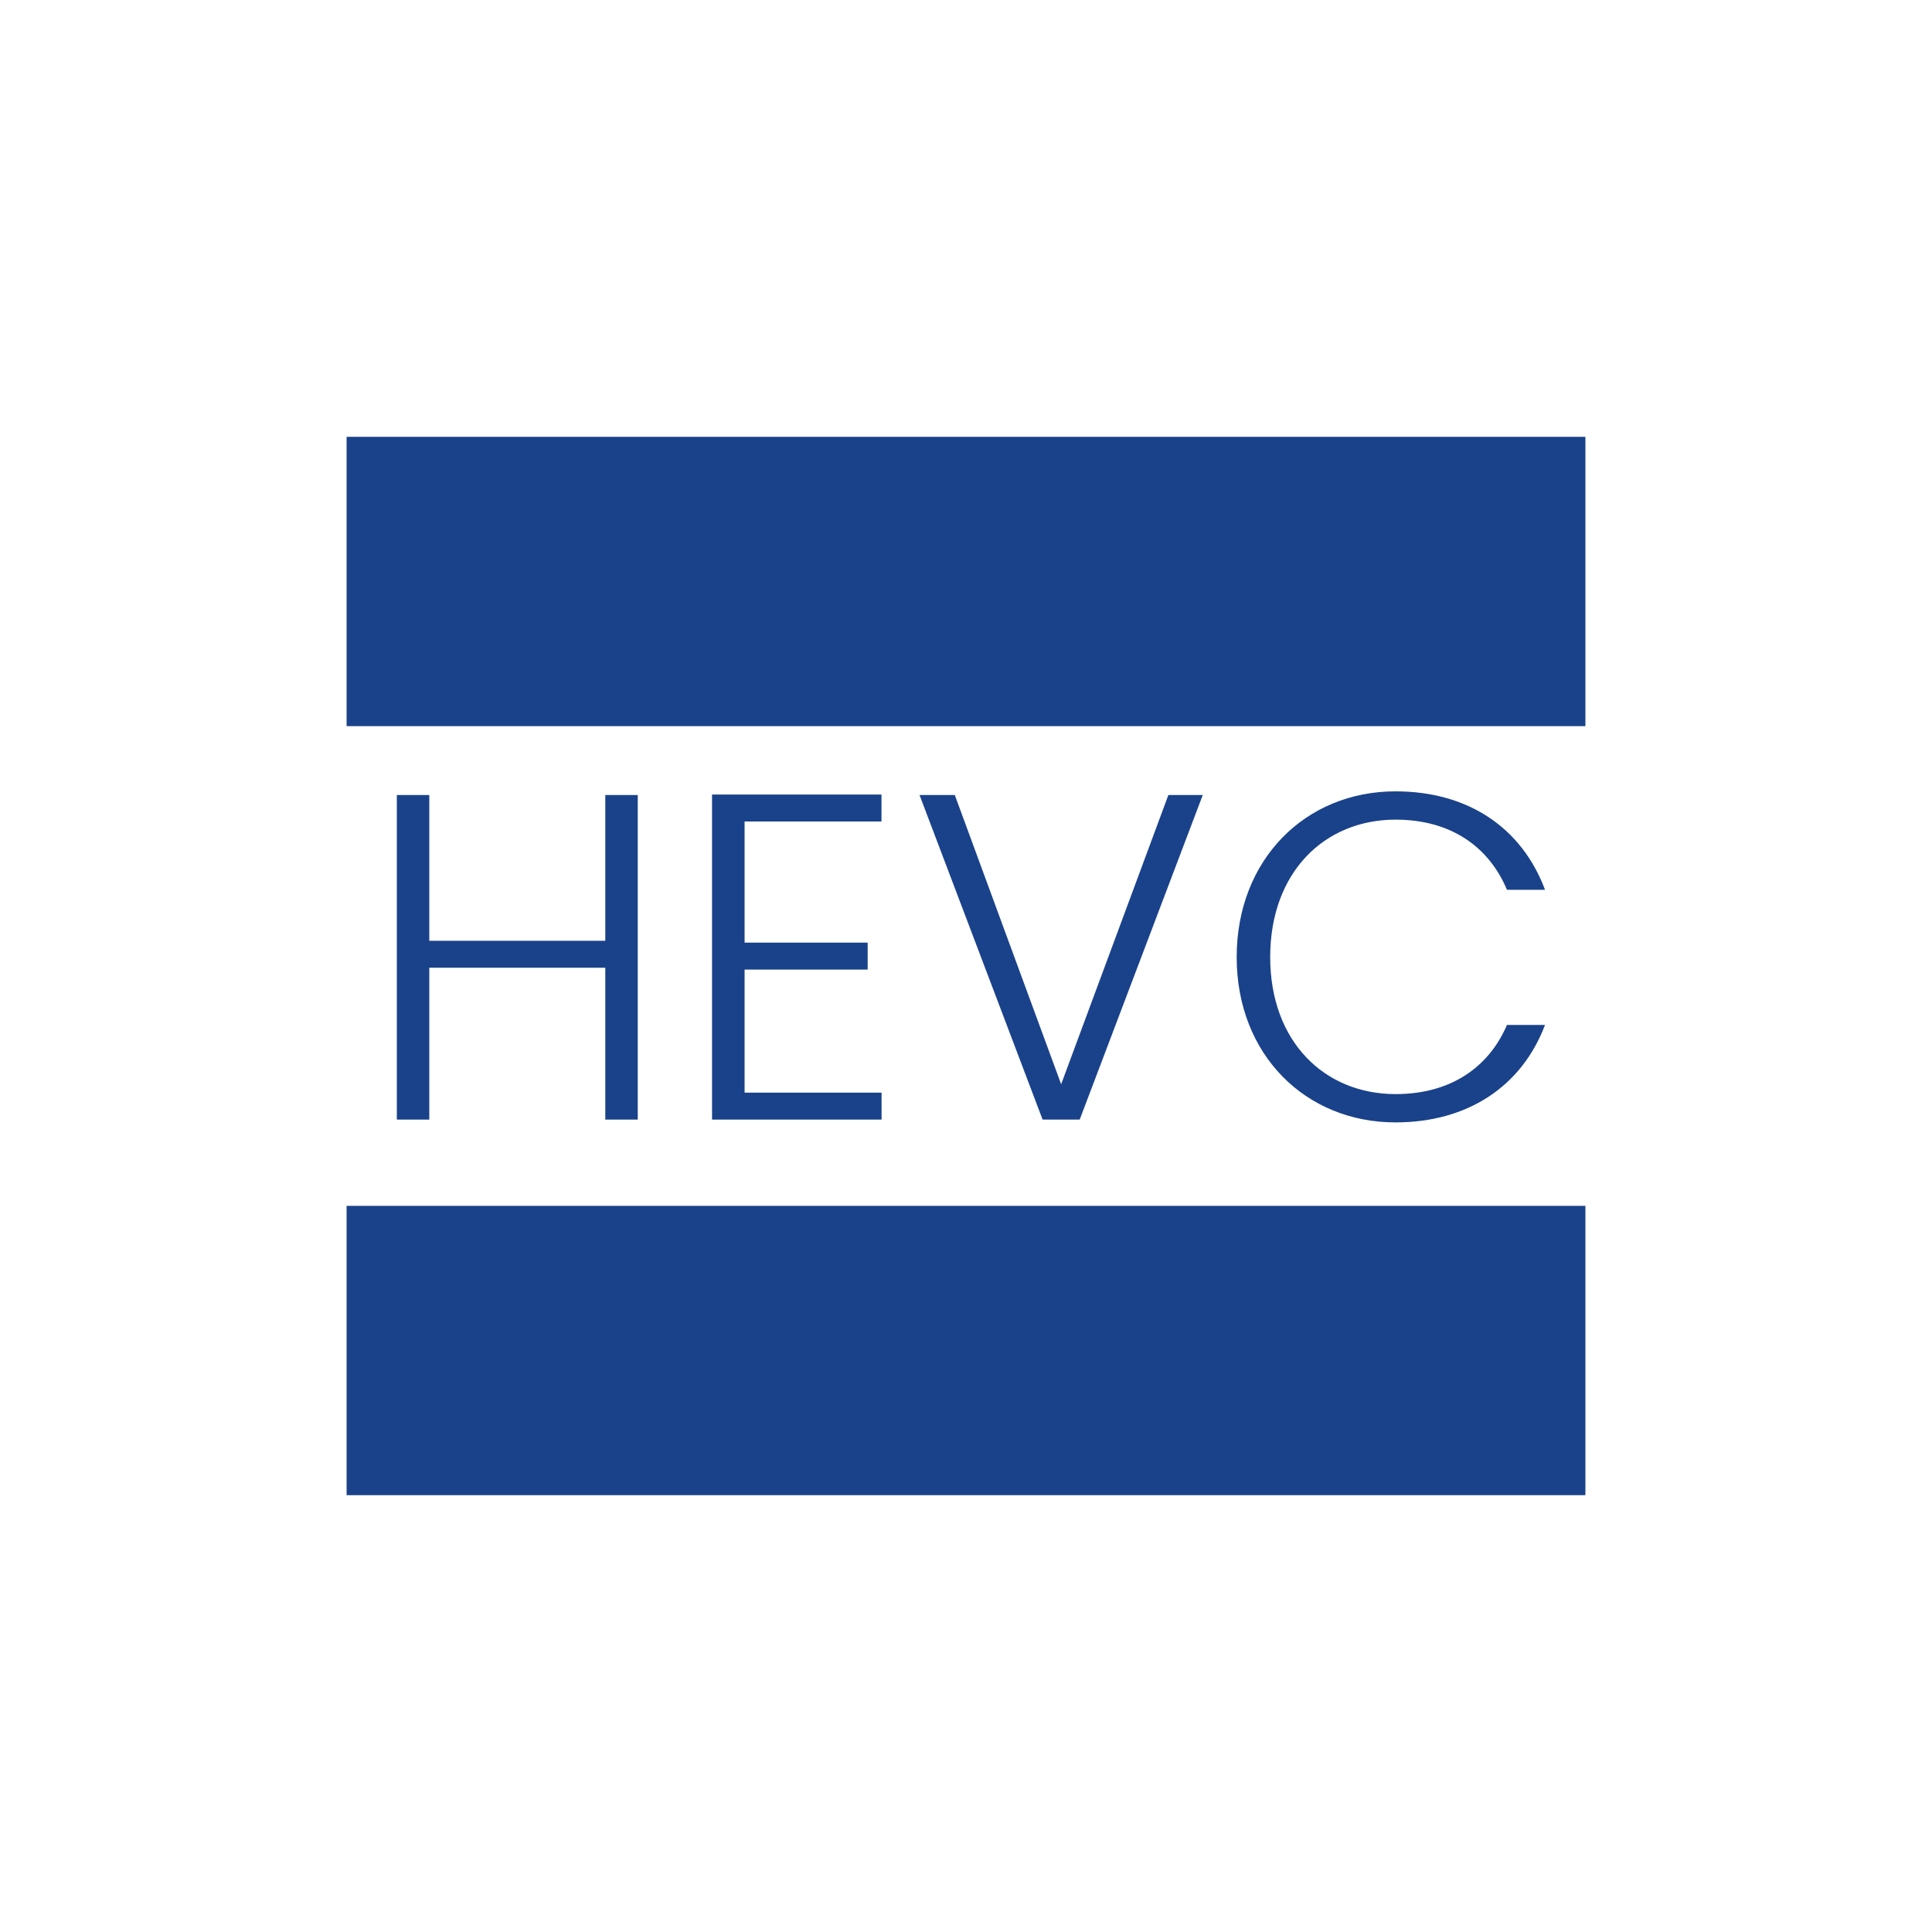
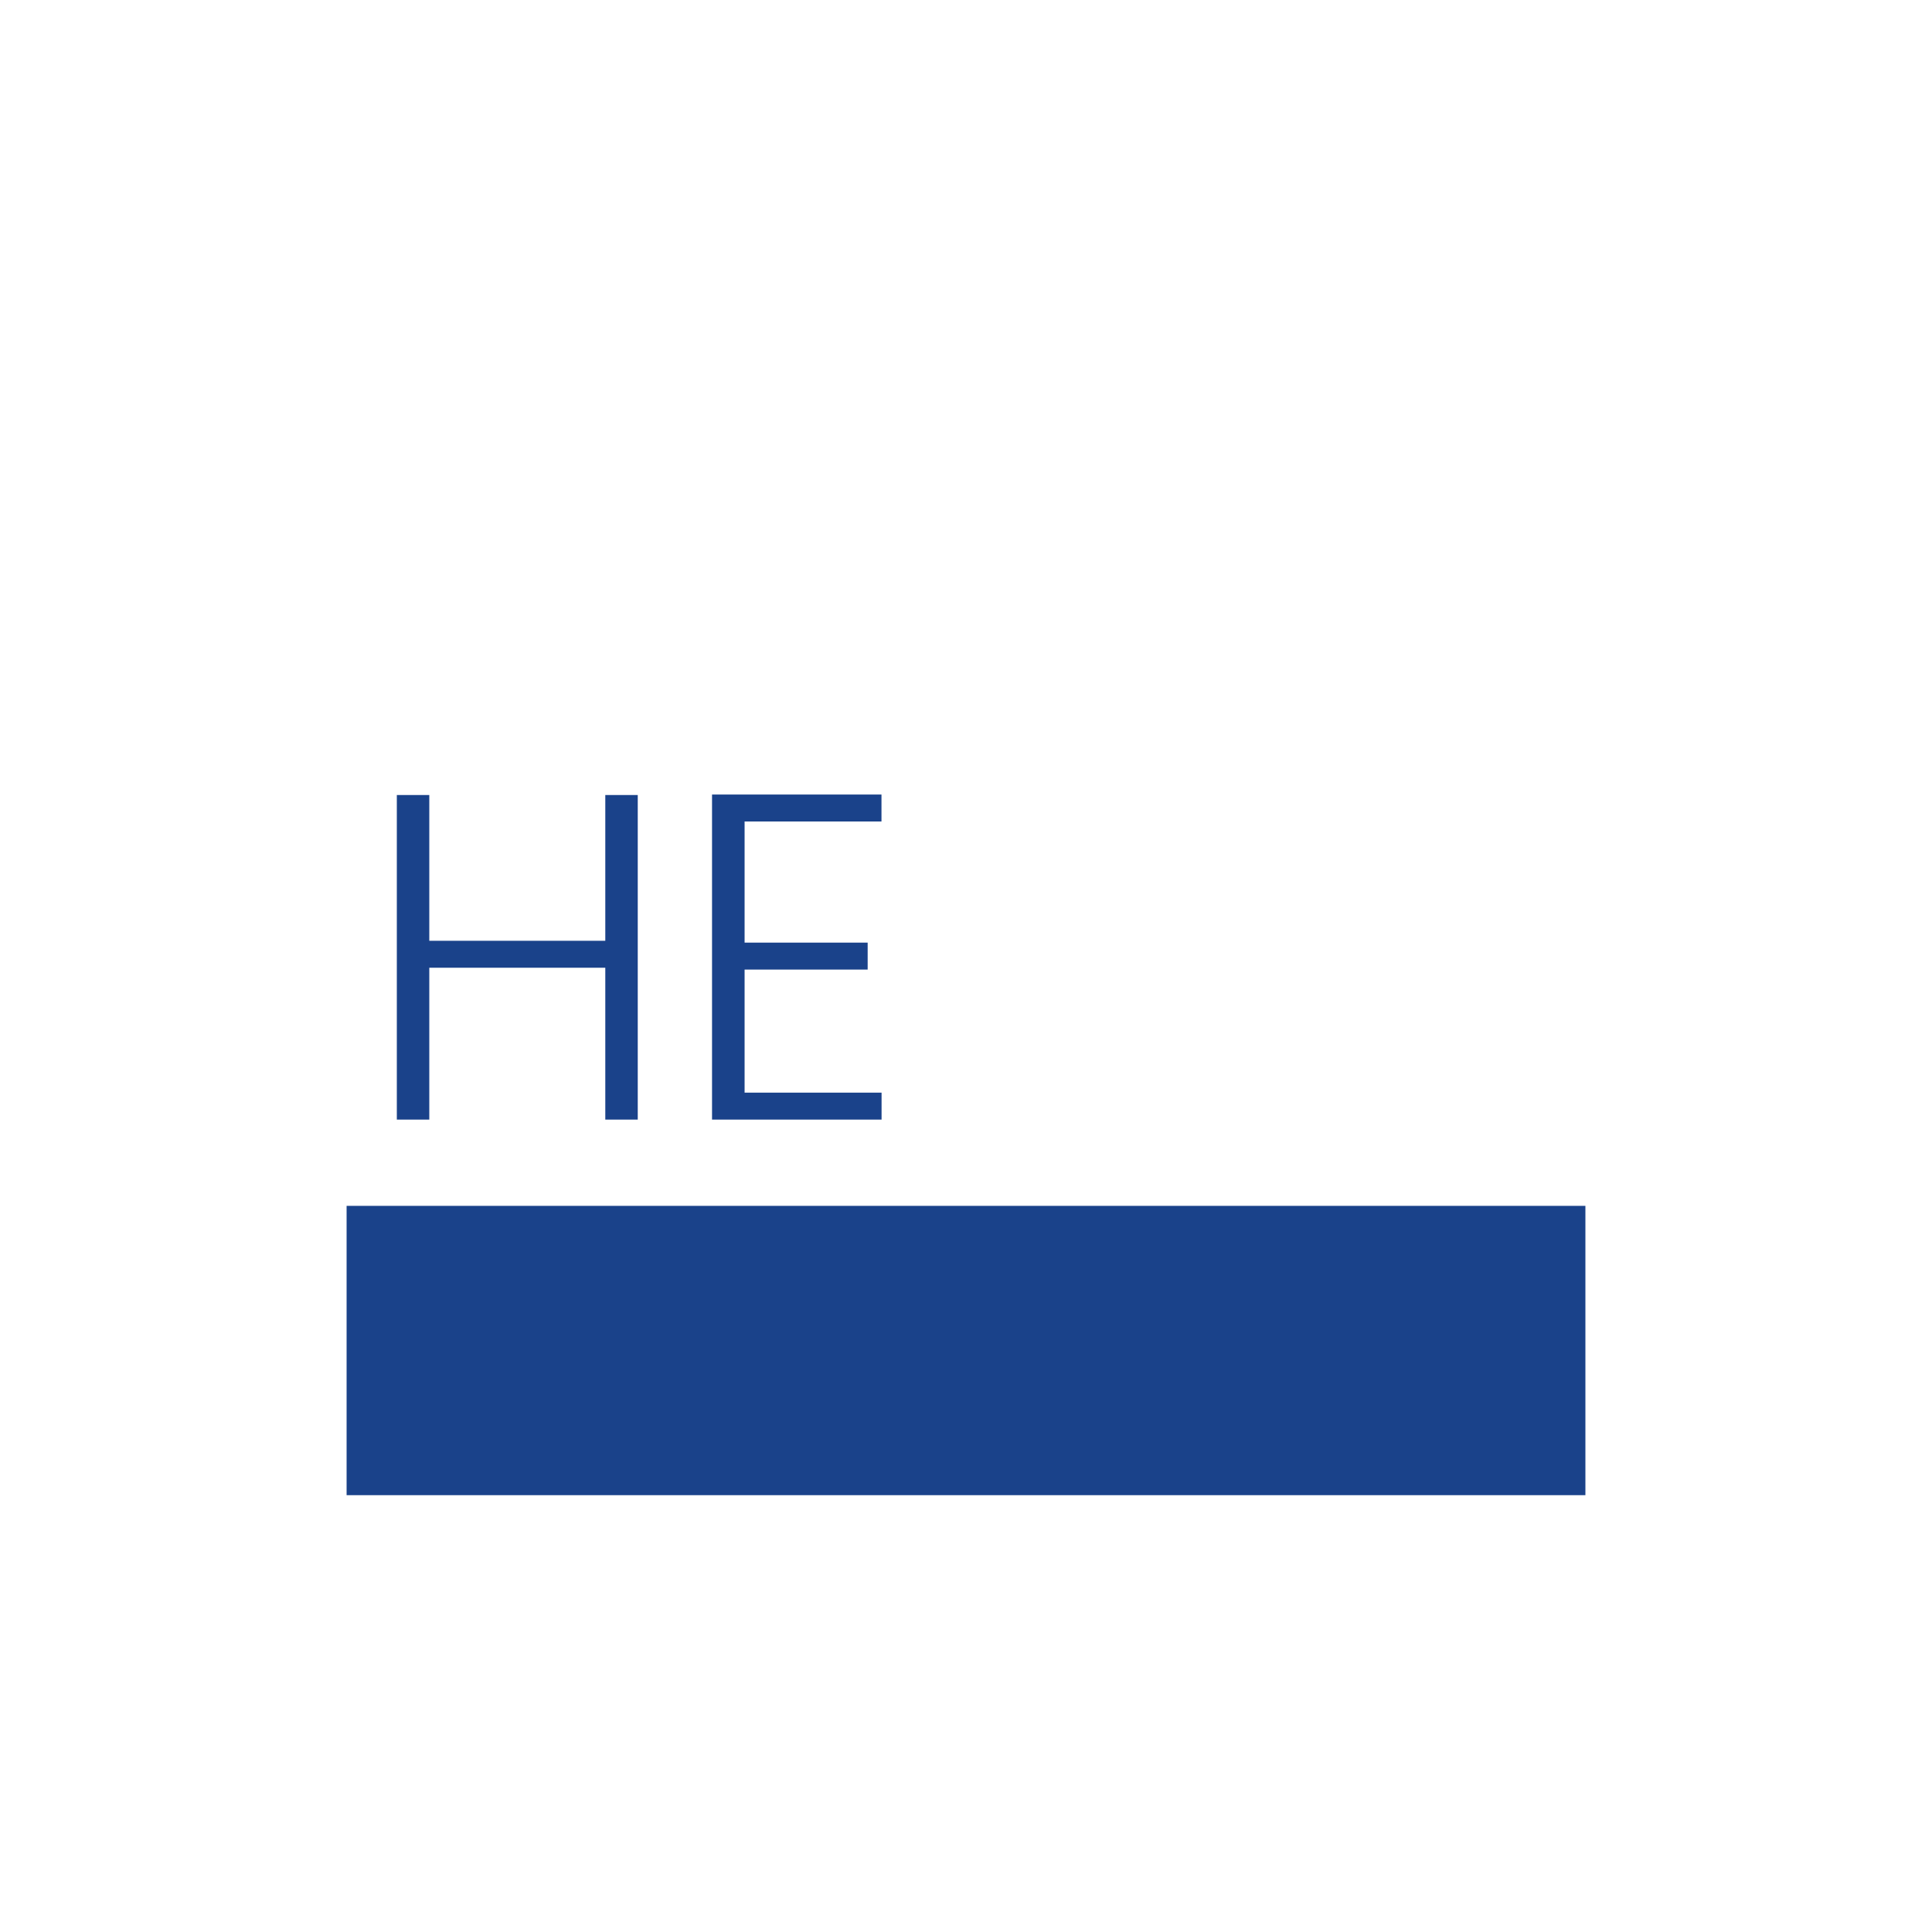
<svg xmlns="http://www.w3.org/2000/svg" version="1.1" id="Layer_1" x="0px" y="0px" viewBox="0 0 2000 2000" style="enable-background:new 0 0 2000 2000;" xml:space="preserve">
  <style type="text/css">
	.st0{fill:#1A428A;}
</style>
  <title>W281AAC</title>
  <g id="Layer_12">
-     <rect x="358.8" y="452.2" class="st0" width="1282.4" height="299.5" />
    <rect x="358.8" y="1248.3" class="st0" width="1282.4" height="299.5" />
    <path class="st0" d="M660.2,823v336h-33.6v-157.2H444.4V1159h-33.6V823h33.6v150.9h182.2V823H660.2z" />
    <path class="st0" d="M770.8,850.4v125.4h127.4v27.9H770.8v127.4h141.8v27.9H737.1V822.5h175.4v27.9L770.8,850.4z" />
-     <path class="st0" d="M1245.1,823l-127.4,336h-38.4L951.9,823h36.5l110.1,299.4l111-299.4L1245.1,823z" />
-     <path class="st0" d="M1444.6,819.2c75,0,130.7,37.5,154.8,101.9h-39.4c-18.8-44.7-58.2-72.6-115.3-72.6   c-73.5,0-129.8,54.3-129.8,142.3c0,87.5,56.2,141.8,129.8,141.8c57.2,0,96.6-27.9,115.3-71.6h39.4c-24,63.4-79.8,100.9-154.8,100.9   c-93.2,0-164.4-70.2-164.4-171.1S1351.3,819.2,1444.6,819.2z" />
  </g>
</svg>